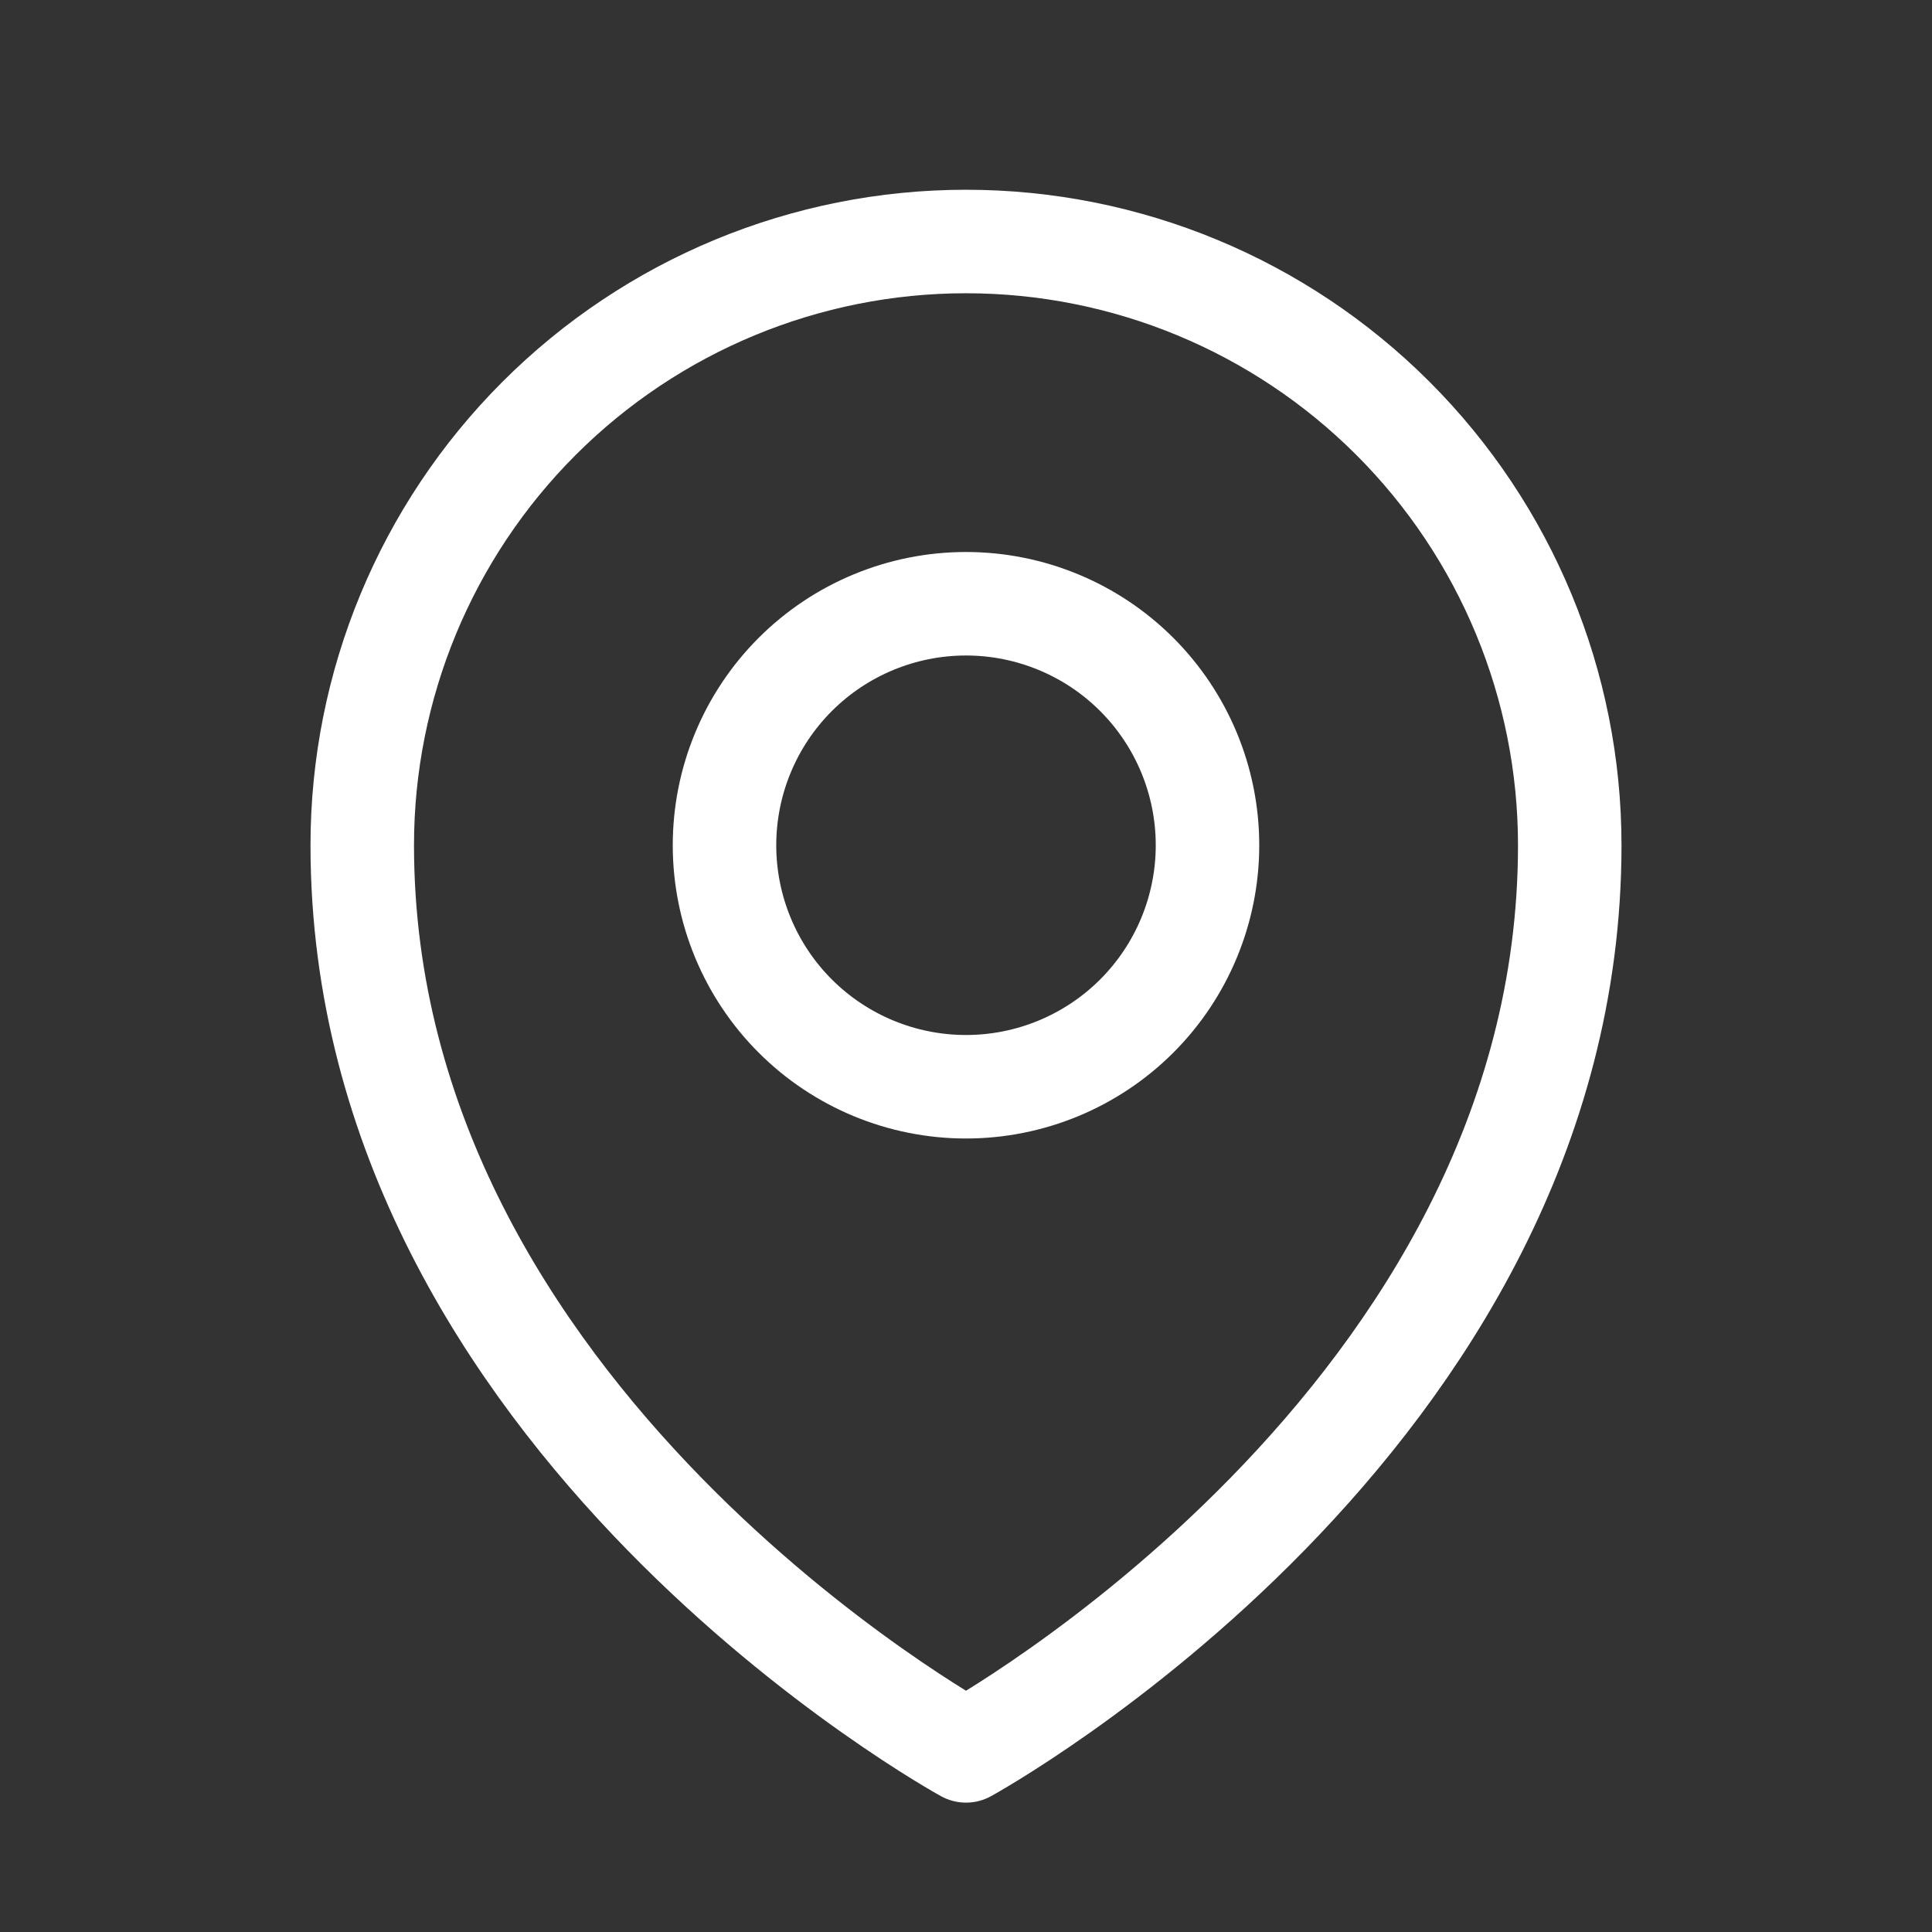
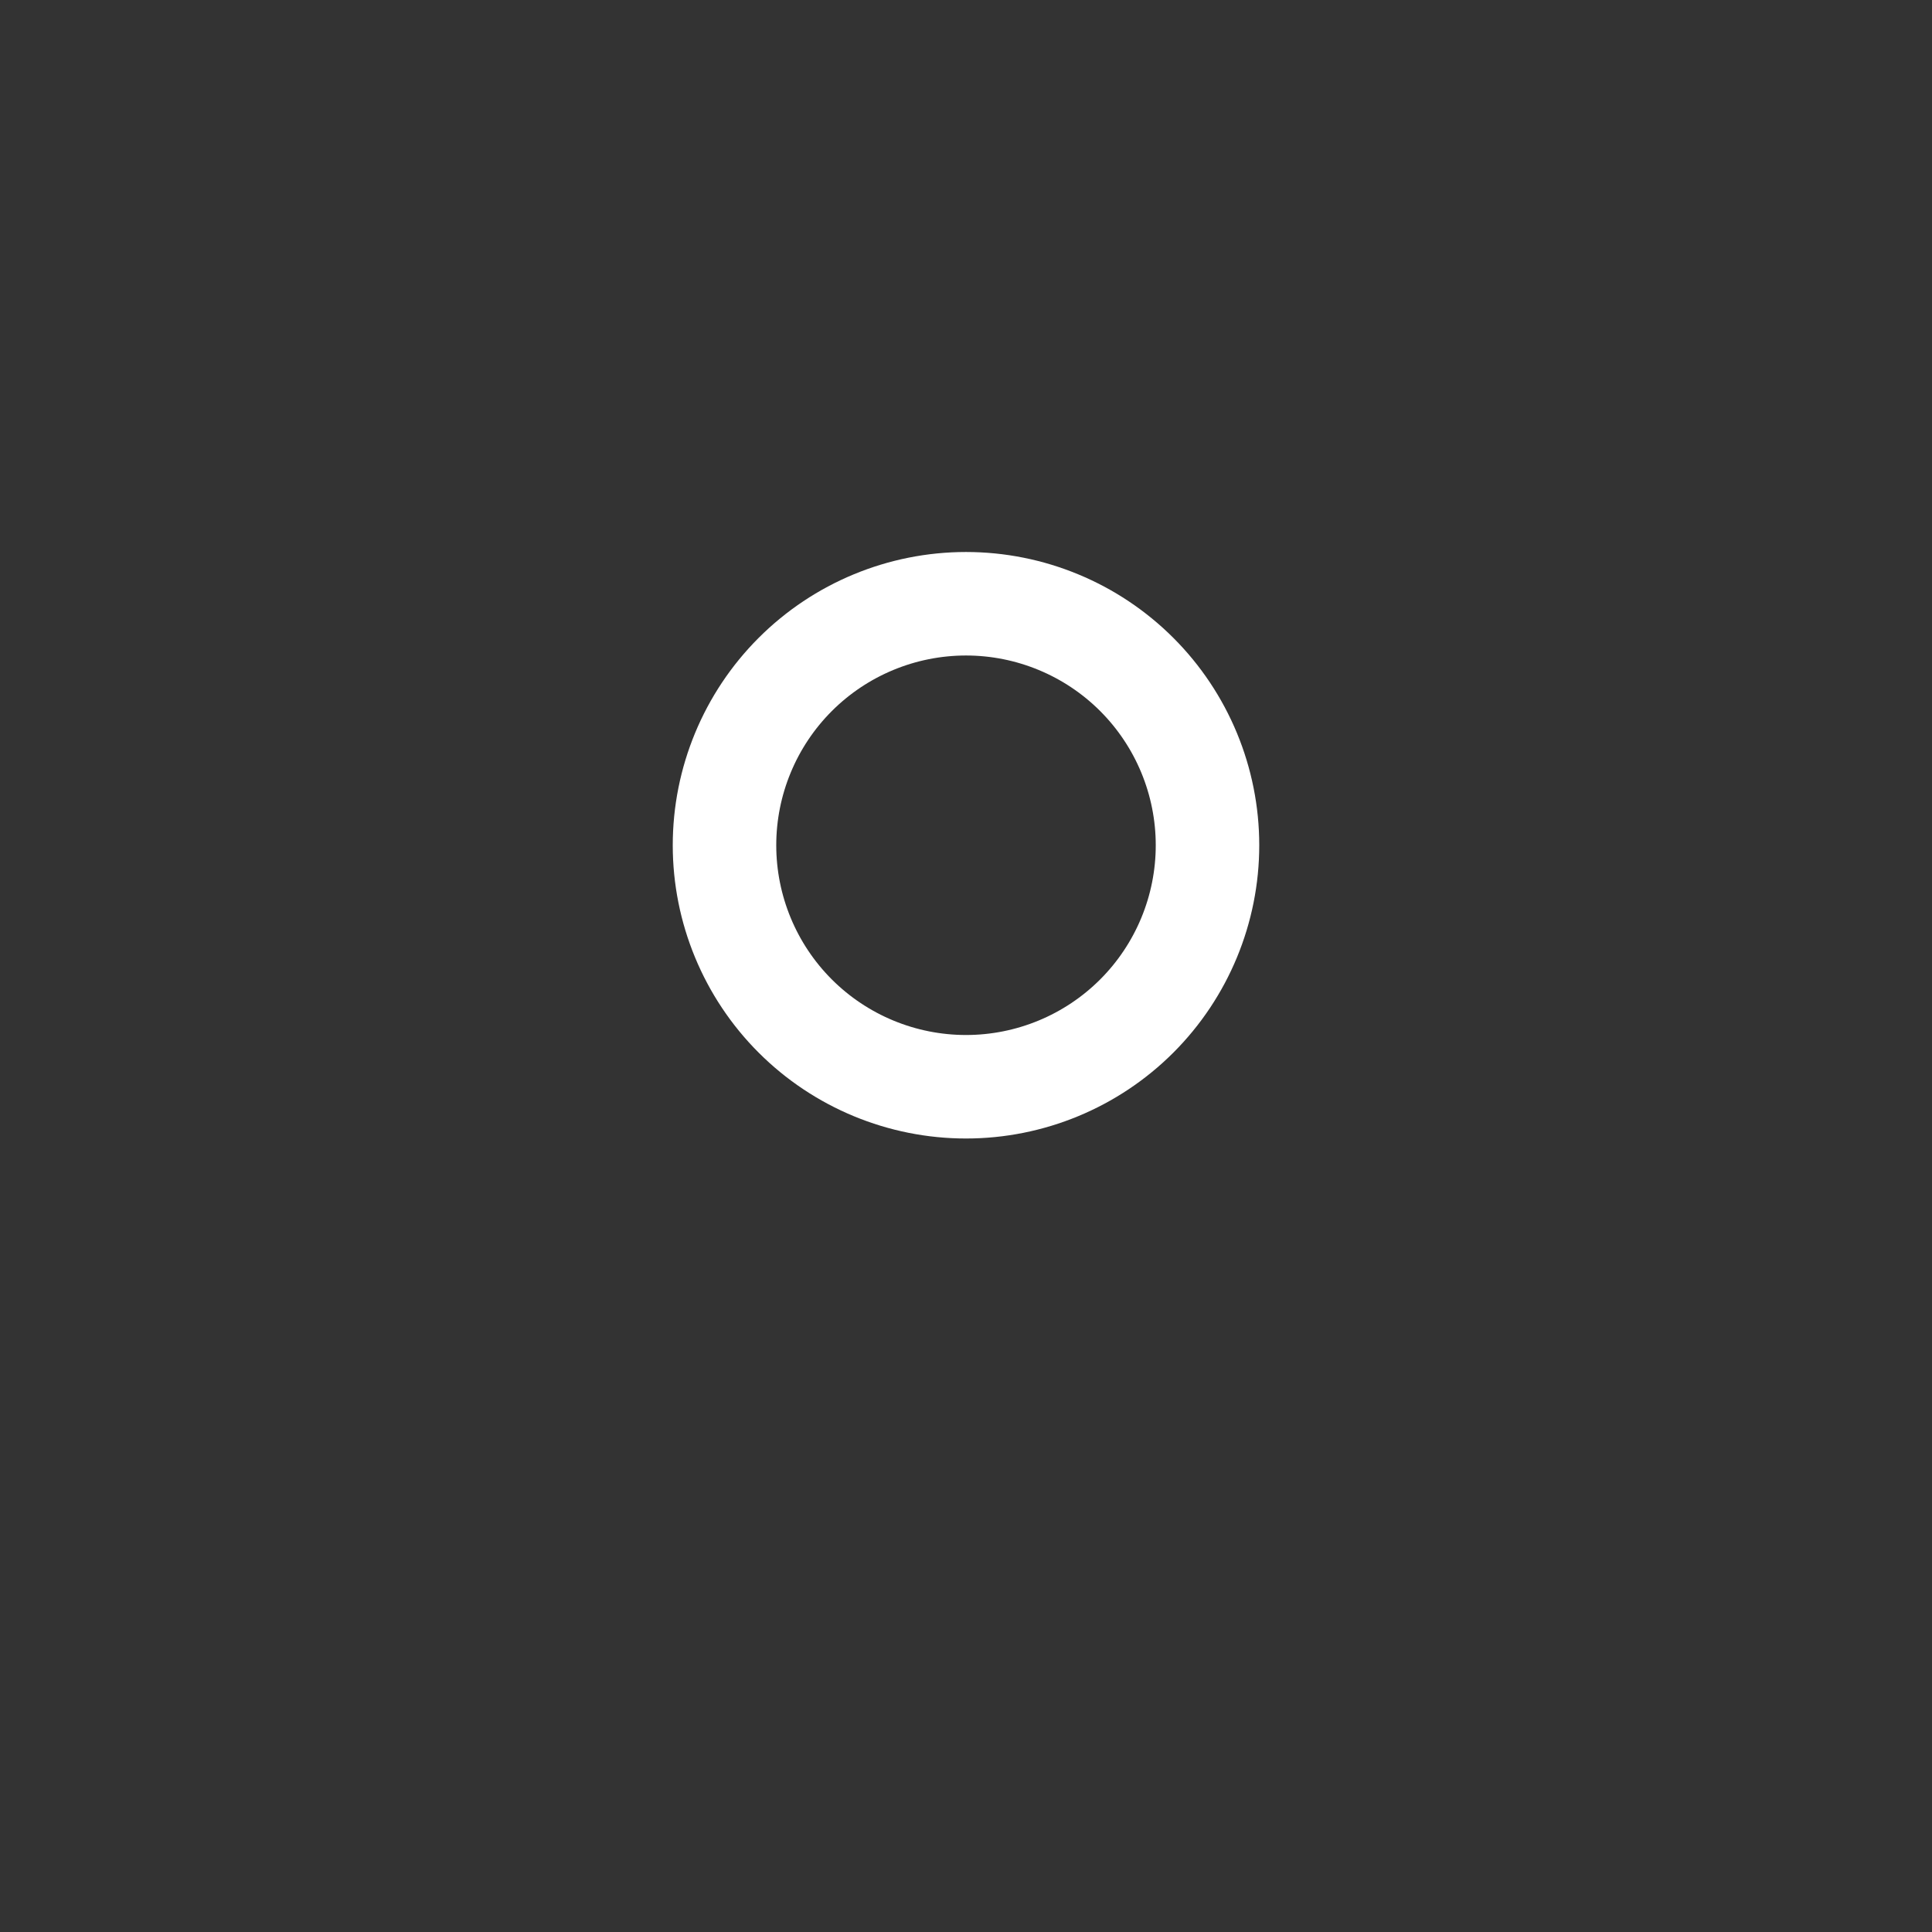
<svg xmlns="http://www.w3.org/2000/svg" width="28" height="28" viewBox="0 0 28 28" fill="none">
  <rect x="0" y="0" width="28" height="28" fill="#333333" stroke="none" />
  <path d="M17.5 12.25C17.5 13.178 17.131 14.069 16.475 14.725C15.819 15.381 14.928 15.75 14 15.75C13.072 15.75 12.181 15.381 11.525 14.725C10.869 14.069 10.5 13.178 10.5 12.25C10.5 11.322 10.869 10.431 11.525 9.775C12.181 9.119 13.072 8.75 14 8.75C14.928 8.75 15.819 9.119 16.475 9.775C17.131 10.431 17.5 11.322 17.5 12.25Z" stroke="white" stroke-width="1.5" stroke-linecap="round" stroke-linejoin="round" />
-   <path d="M22.75 12.25C22.75 20.582 14 25.375 14 25.375C14 25.375 5.25 20.582 5.25 12.25C5.25 9.929 6.172 7.704 7.813 6.063C9.454 4.422 11.679 3.5 14 3.5C16.321 3.5 18.546 4.422 20.187 6.063C21.828 7.704 22.75 9.929 22.75 12.25Z" stroke="white" stroke-width="1.5" stroke-linecap="round" stroke-linejoin="round" />
</svg>